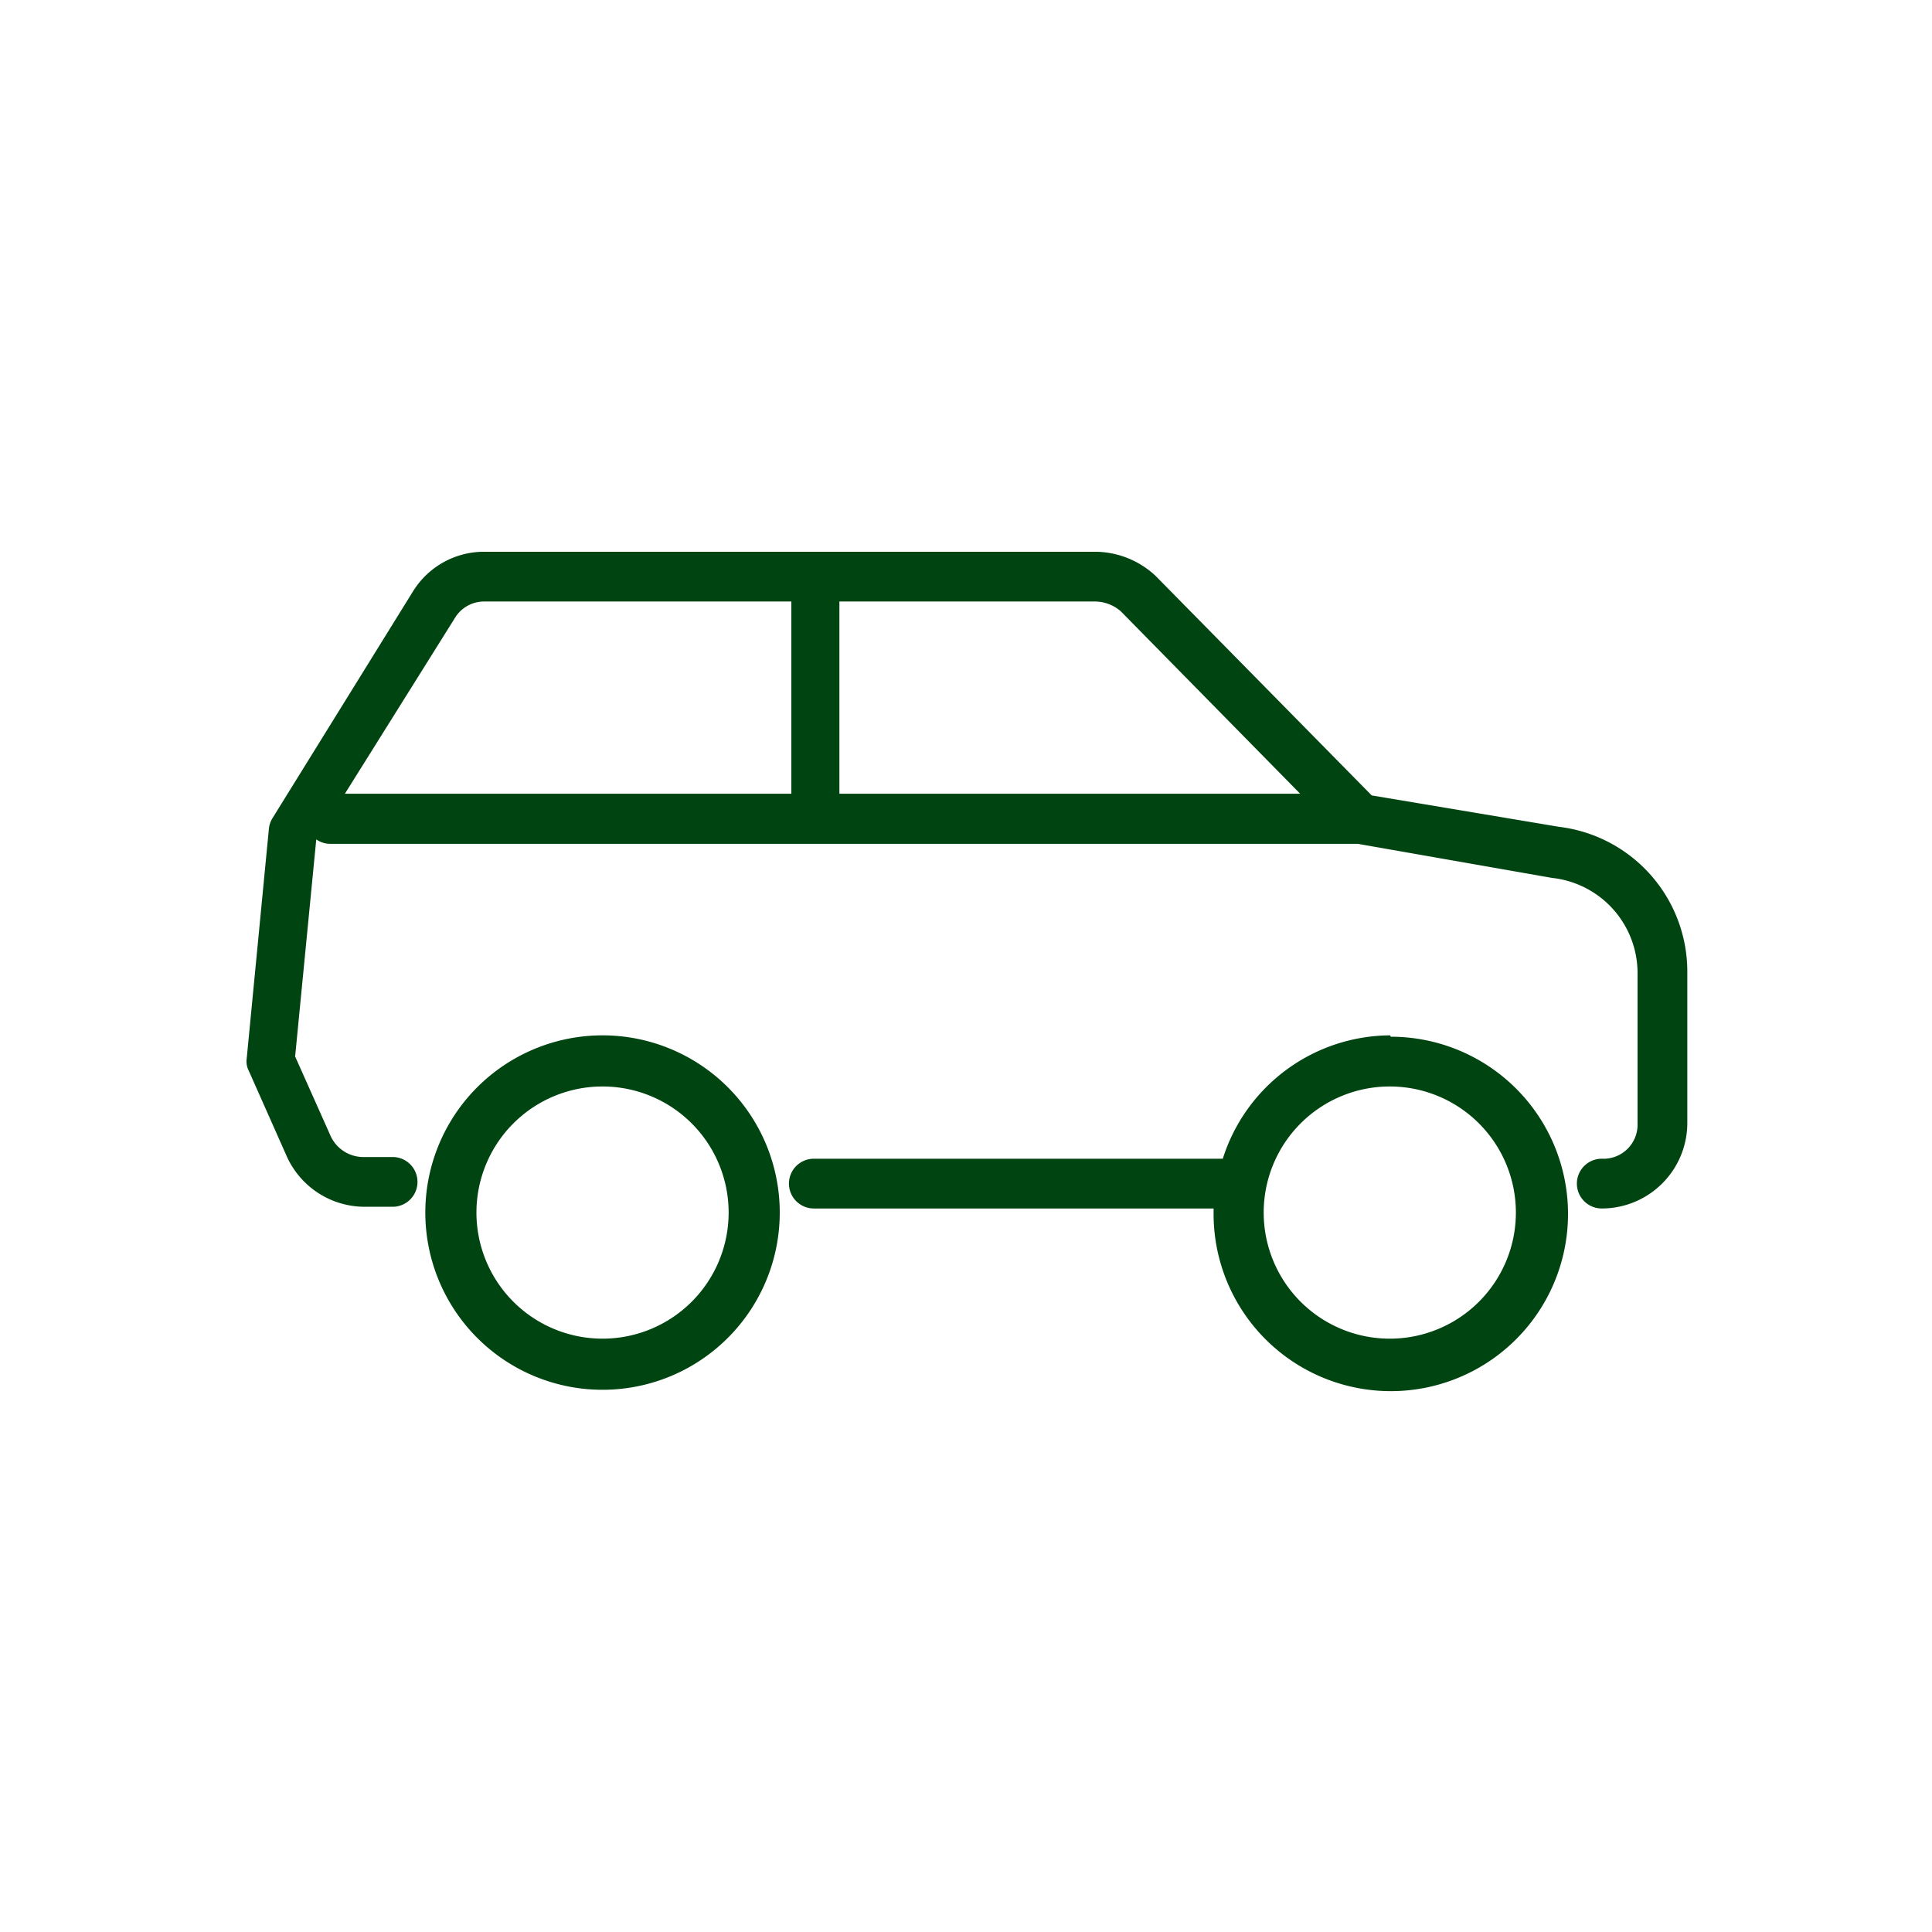
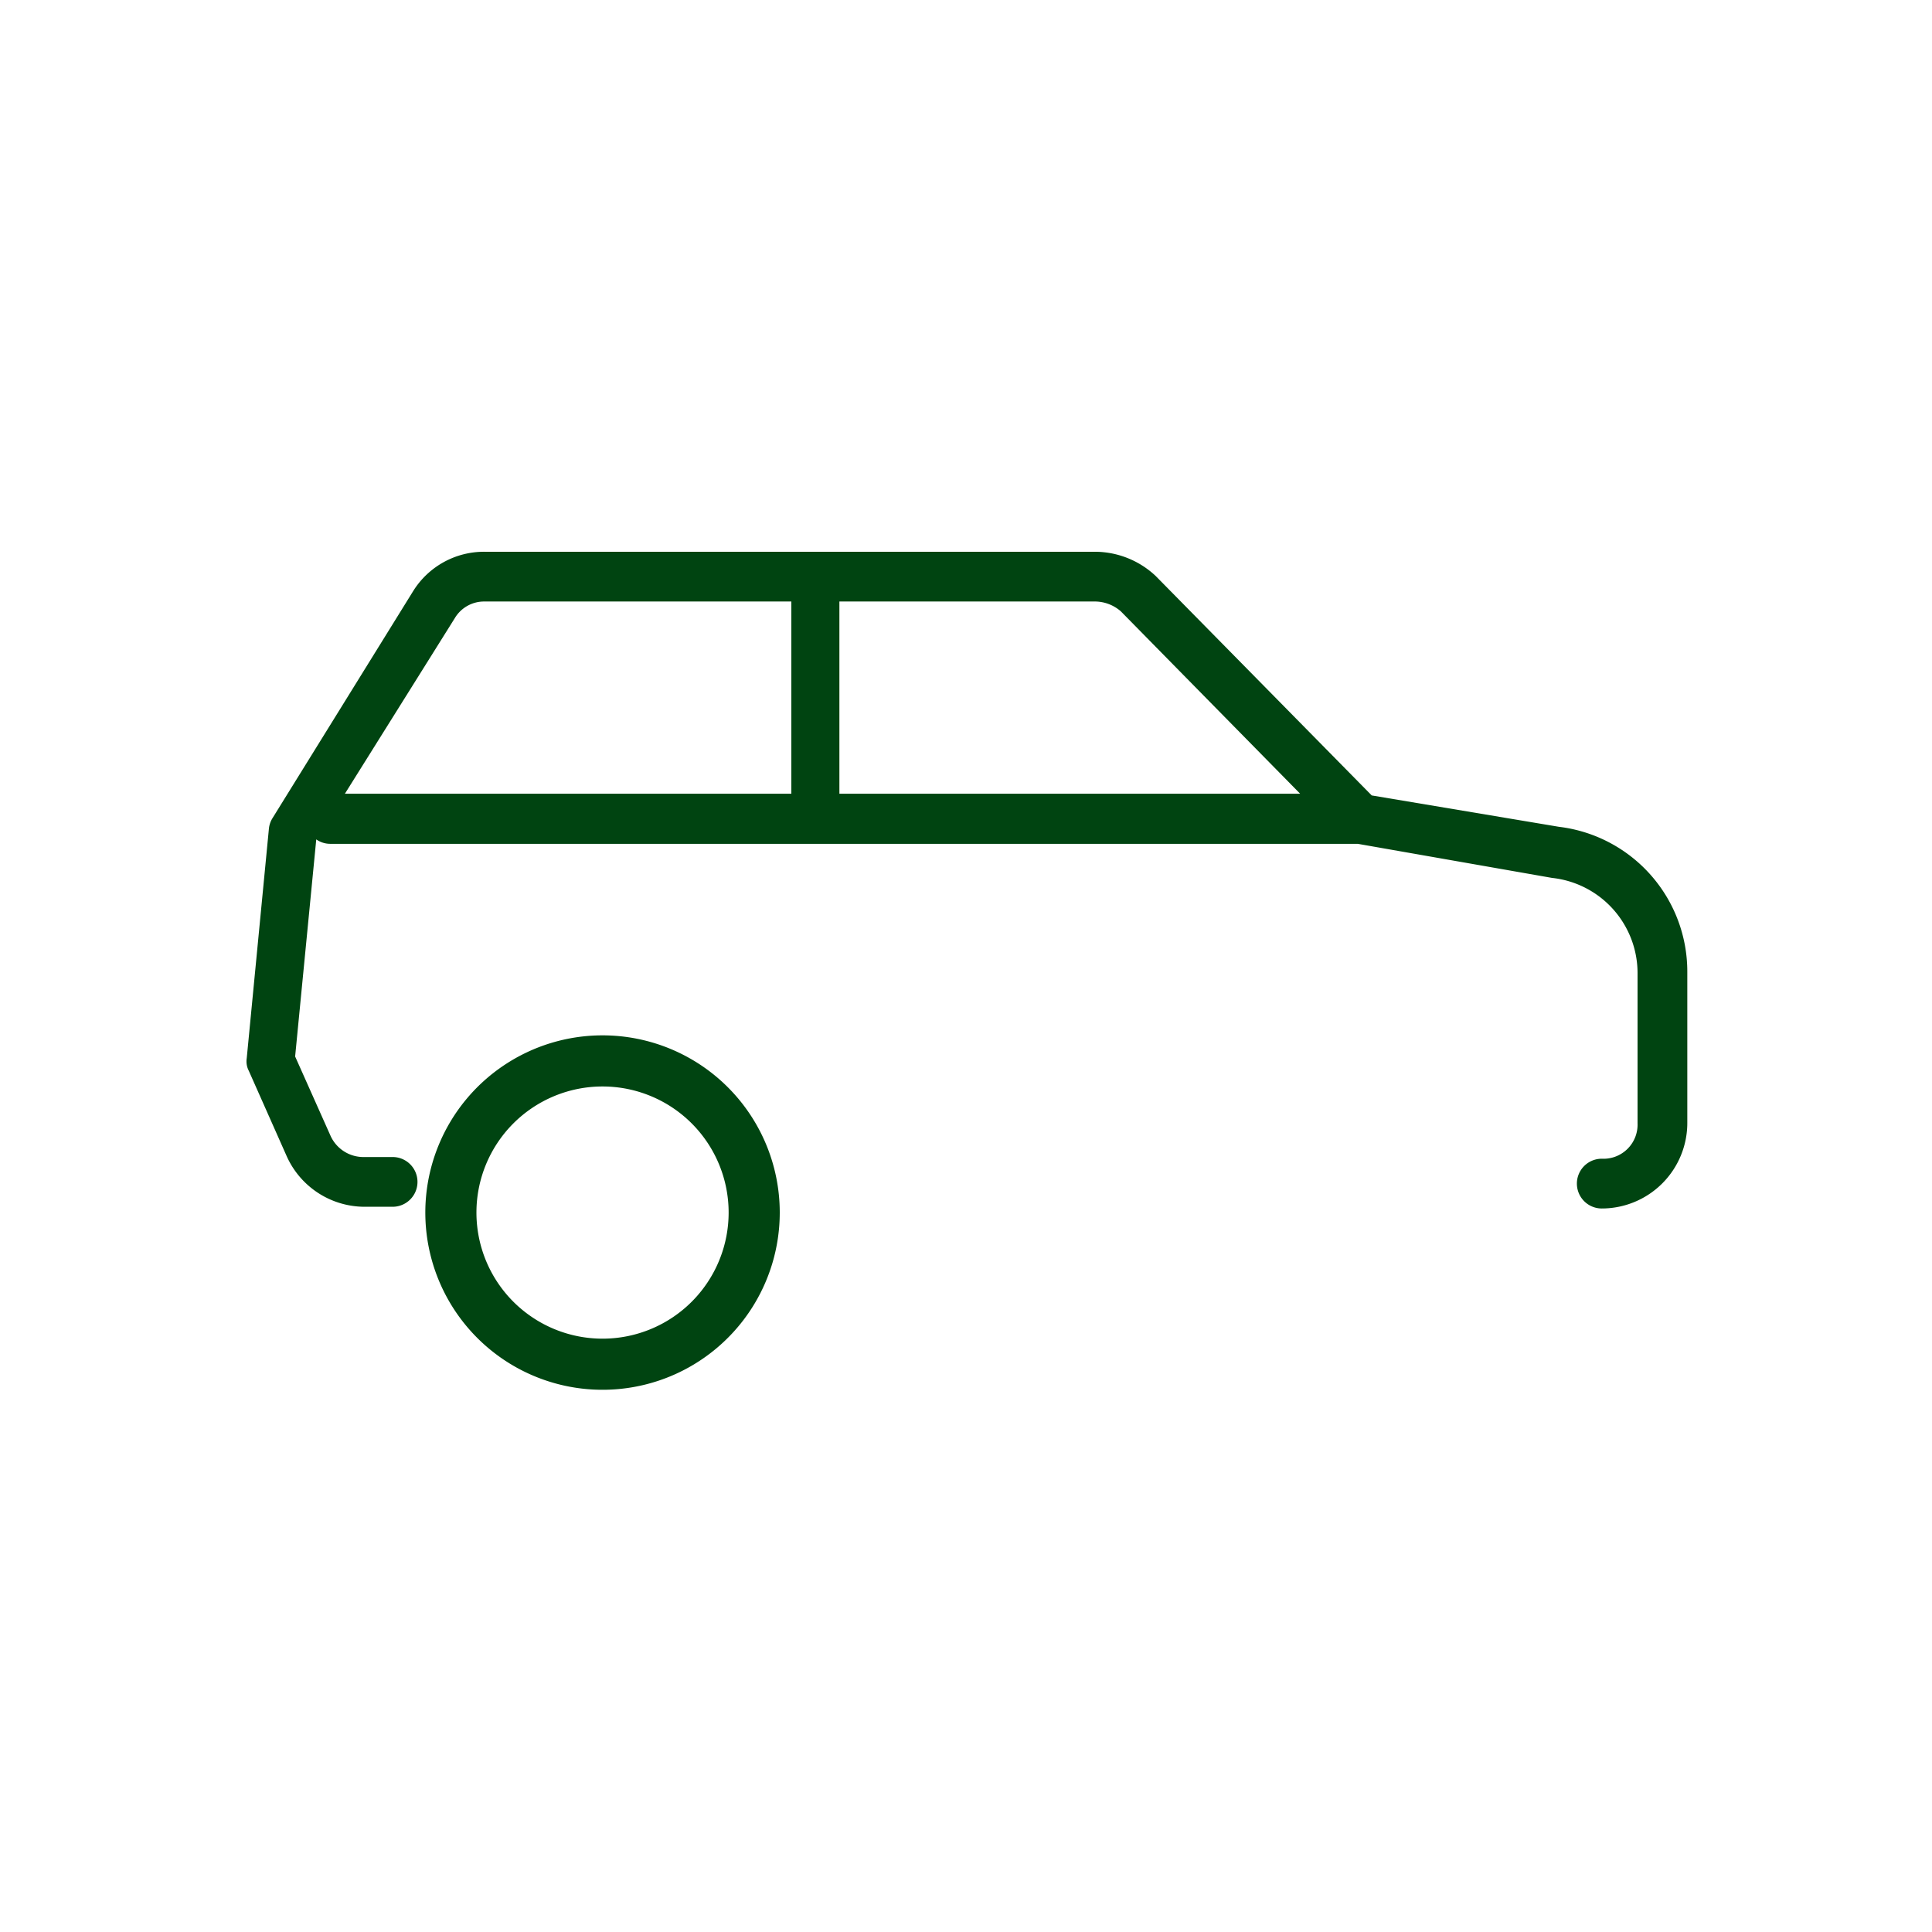
<svg xmlns="http://www.w3.org/2000/svg" id="Layer_1" data-name="Layer 1" viewBox="0 0 56.69 56.69">
  <defs>
    <style>.cls-1{fill:#041;}</style>
  </defs>
  <path class="cls-1" d="M45.74,24.26l-5.49-.92L33.91,16.9a2.61,2.61,0,0,0-1.76-.71H14.22a2.45,2.45,0,0,0-2.1,1.16L8,24a.72.72,0,0,0-.11.32l-.65,6.73a.6.6,0,0,0,.06.37l1.11,2.5a2.51,2.51,0,0,0,2.29,1.49h.82a.73.73,0,1,0,0-1.46h-.82a1.06,1.06,0,0,1-1-.62L8.66,31l.62-6.37v0a.71.71,0,0,0,.4.13H39.84l5.7,1a2.81,2.81,0,0,1,2.51,2.81v4.39A1,1,0,0,1,47,34a.73.73,0,0,0,0,1.46,2.51,2.51,0,0,0,2.51-2.51V28.52A4.28,4.28,0,0,0,45.74,24.26ZM32.89,17.94l5.26,5.35H24.63V17.65h7.52A1.16,1.16,0,0,1,32.89,17.94Zm-19.54.19a1,1,0,0,1,.87-.48h9v5.64H10.12Z" />
  <path class="cls-1" d="M17.68,30.38a5.2,5.2,0,1,0,5.2,5.19A5.2,5.2,0,0,0,17.68,30.38Zm3.7,5.19a3.7,3.7,0,1,1-3.7-3.69A3.7,3.7,0,0,1,21.38,35.57Z" />
-   <path class="cls-1" d="M40.79,30.38A5.18,5.18,0,0,0,35.88,34h-12a.73.73,0,1,0,0,1.46H35.61s0,.1,0,.15a5.2,5.2,0,1,0,5.2-5.19Zm3.69,5.19a3.7,3.7,0,1,1-3.69-3.69A3.7,3.7,0,0,1,44.48,35.57Z" />
</svg>